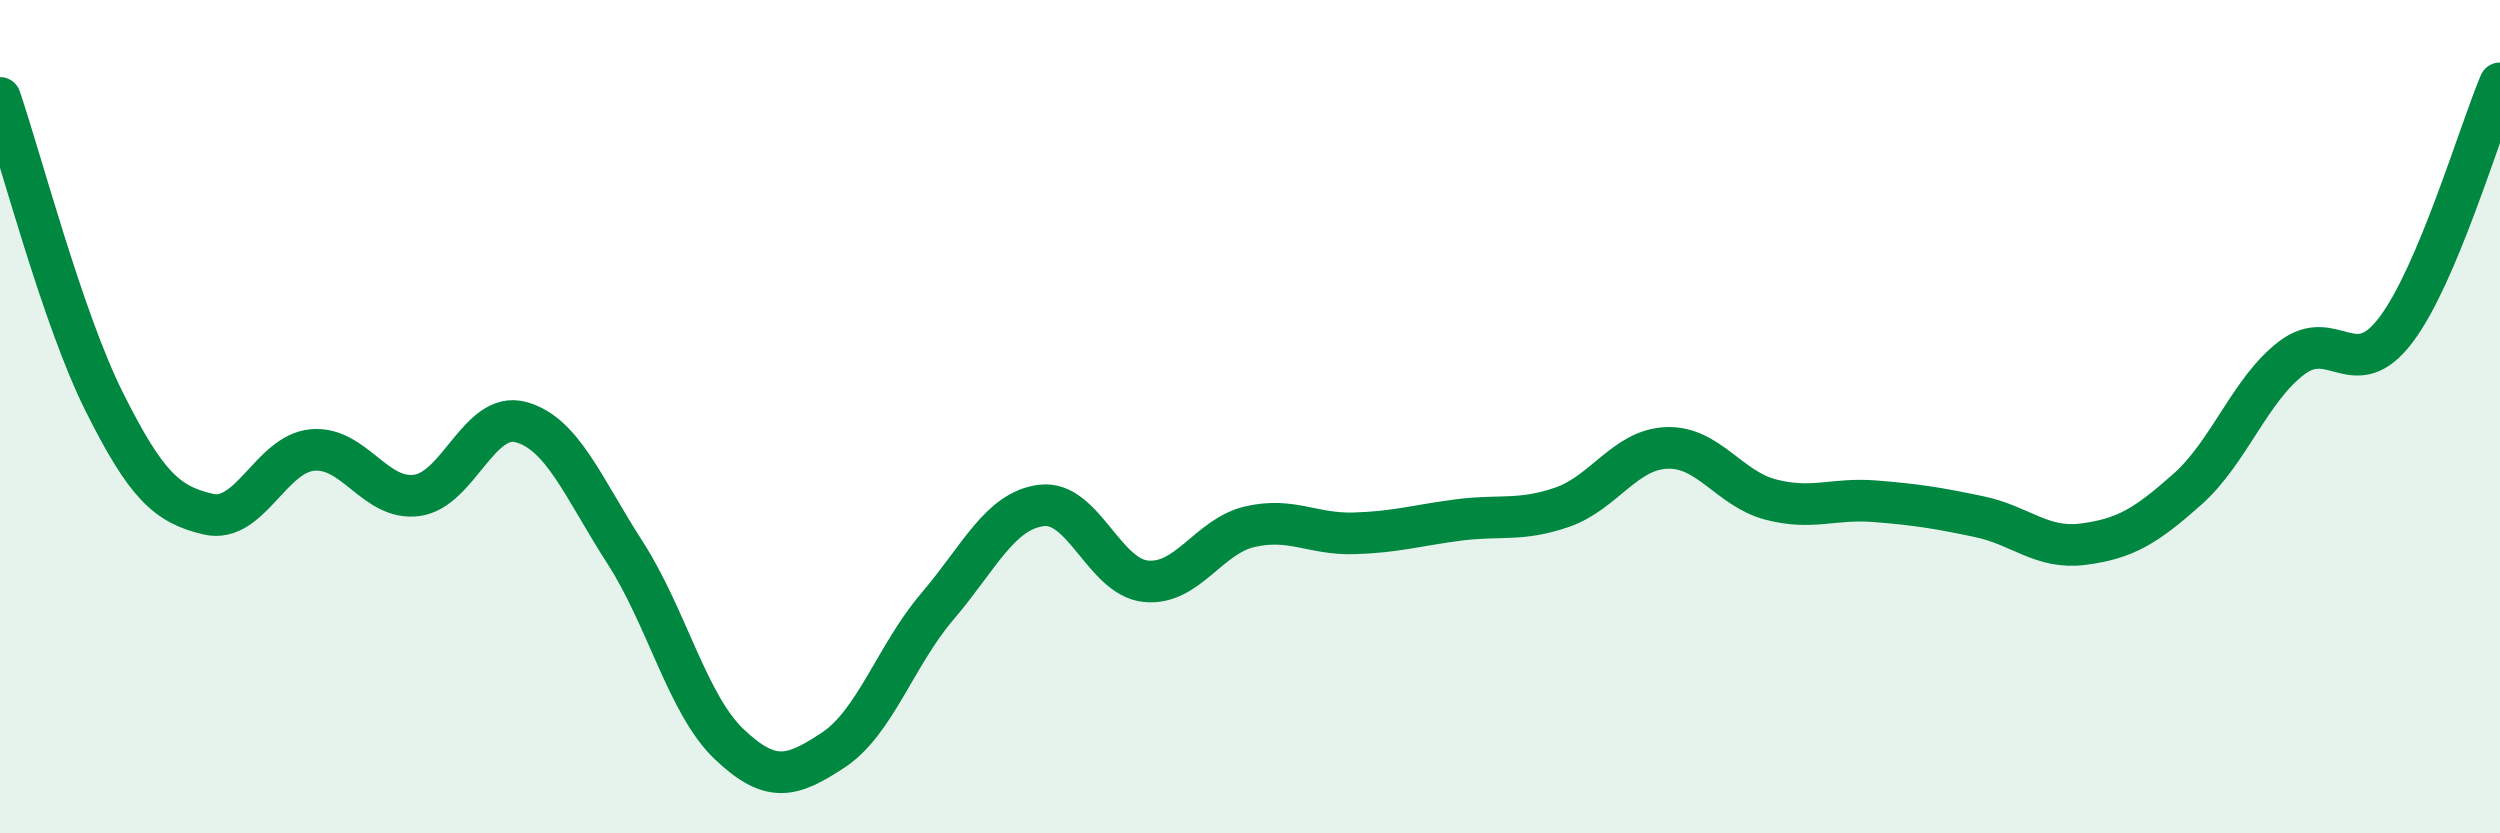
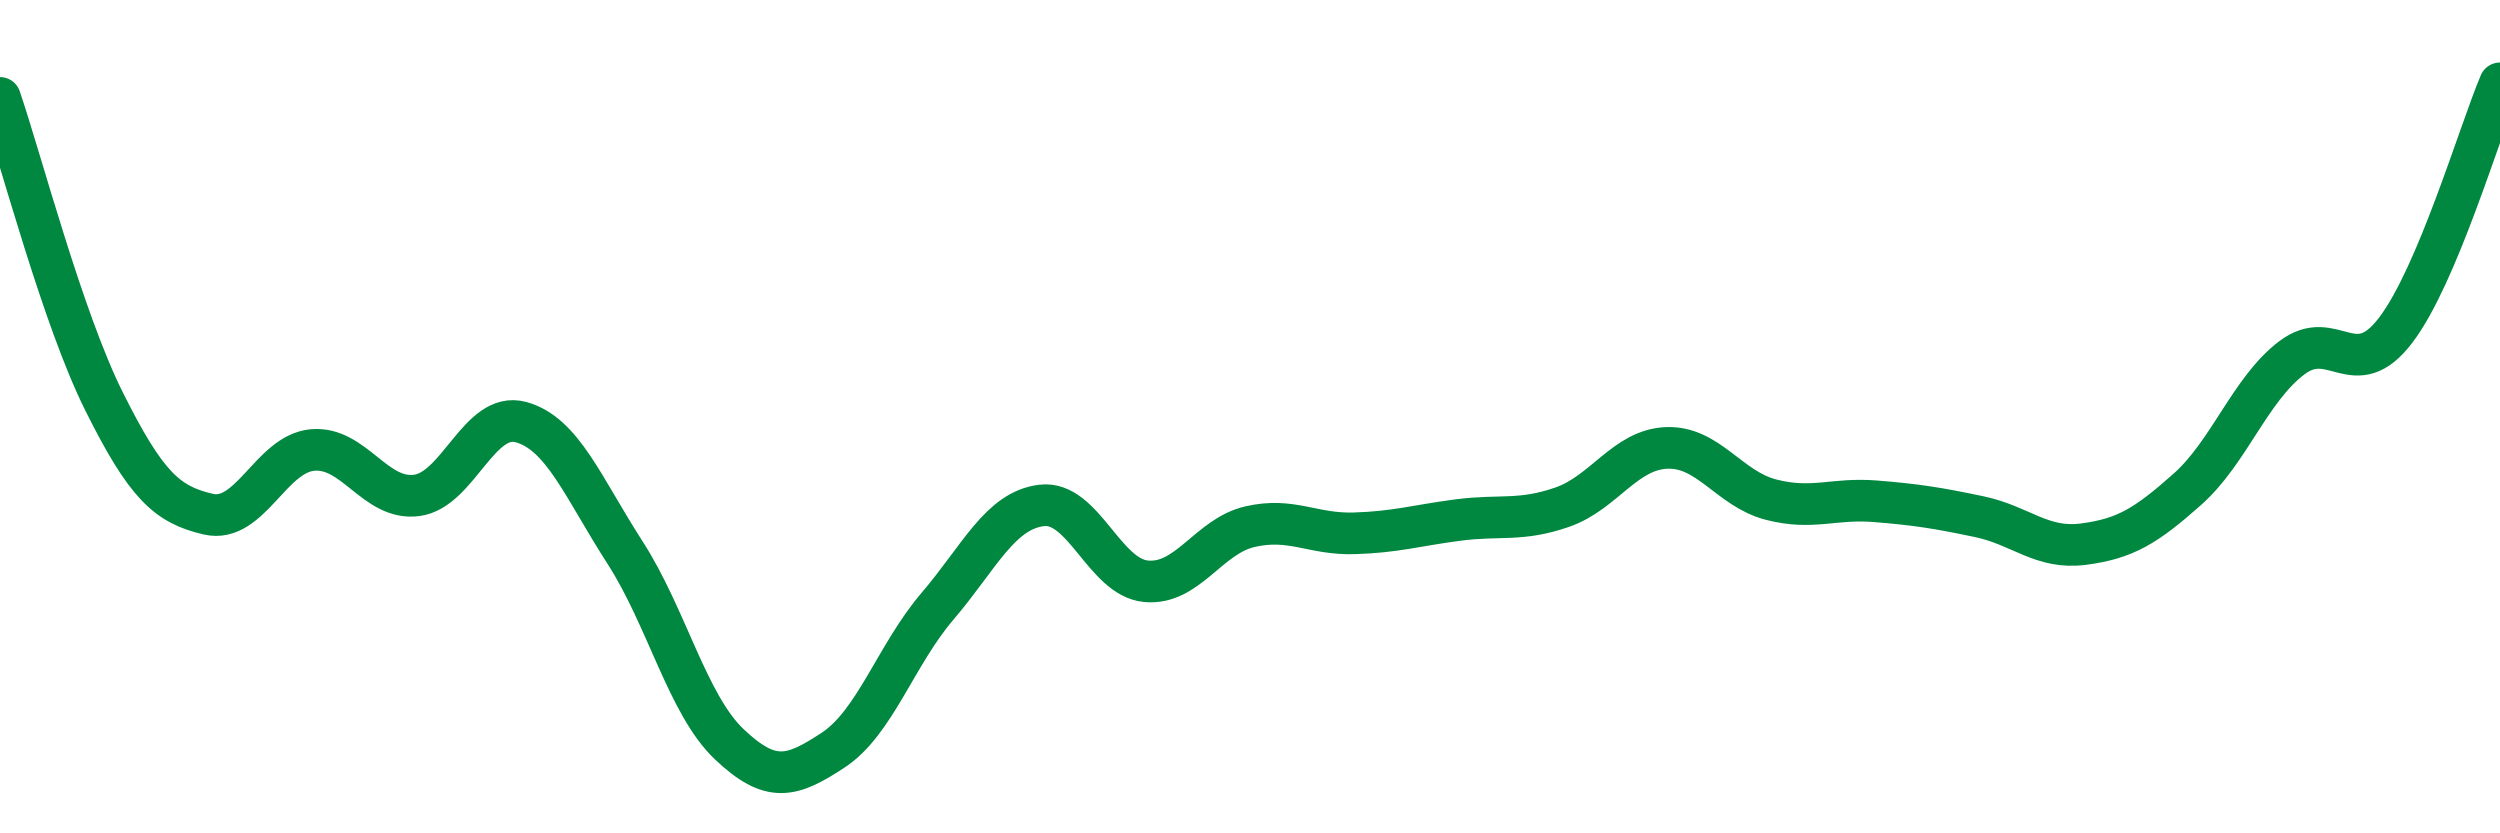
<svg xmlns="http://www.w3.org/2000/svg" width="60" height="20" viewBox="0 0 60 20">
-   <path d="M 0,2.35 C 0.5,3.81 1.5,7.64 2.5,9.64 C 3.5,11.64 4,12.11 5,12.34 C 6,12.57 6.5,10.89 7.5,10.8 C 8.5,10.71 9,12.02 10,11.89 C 11,11.76 11.5,9.86 12.5,10.13 C 13.5,10.4 14,11.71 15,13.26 C 16,14.81 16.5,16.91 17.5,17.86 C 18.5,18.81 19,18.66 20,18 C 21,17.34 21.5,15.72 22.5,14.55 C 23.5,13.38 24,12.25 25,12.13 C 26,12.01 26.5,13.85 27.5,13.95 C 28.5,14.05 29,12.87 30,12.64 C 31,12.41 31.5,12.83 32.5,12.8 C 33.5,12.77 34,12.61 35,12.48 C 36,12.35 36.5,12.52 37.5,12.17 C 38.5,11.82 39,10.79 40,10.75 C 41,10.71 41.5,11.73 42.5,11.99 C 43.5,12.25 44,11.95 45,12.03 C 46,12.11 46.5,12.19 47.5,12.4 C 48.5,12.61 49,13.19 50,13.06 C 51,12.93 51.5,12.63 52.5,11.74 C 53.5,10.85 54,9.35 55,8.59 C 56,7.83 56.5,9.24 57.5,7.92 C 58.5,6.6 59.5,3.18 60,2L60 20L0 20Z" fill="#008740" opacity="0.1" stroke-linecap="round" stroke-linejoin="round" />
  <path d="M 0,2.35 C 0.5,3.81 1.5,7.64 2.5,9.64 C 3.5,11.64 4,12.11 5,12.34 C 6,12.57 6.5,10.89 7.5,10.8 C 8.5,10.71 9,12.02 10,11.89 C 11,11.76 11.5,9.86 12.5,10.13 C 13.5,10.4 14,11.71 15,13.26 C 16,14.81 16.5,16.91 17.5,17.86 C 18.5,18.81 19,18.66 20,18 C 21,17.34 21.5,15.72 22.5,14.55 C 23.5,13.38 24,12.25 25,12.13 C 26,12.01 26.5,13.85 27.5,13.95 C 28.5,14.05 29,12.87 30,12.64 C 31,12.41 31.5,12.83 32.5,12.8 C 33.5,12.77 34,12.61 35,12.48 C 36,12.35 36.5,12.52 37.5,12.17 C 38.5,11.82 39,10.79 40,10.75 C 41,10.71 41.5,11.73 42.5,11.99 C 43.5,12.25 44,11.95 45,12.03 C 46,12.11 46.5,12.19 47.5,12.4 C 48.5,12.61 49,13.19 50,13.06 C 51,12.93 51.5,12.63 52.5,11.74 C 53.5,10.85 54,9.35 55,8.59 C 56,7.83 56.5,9.24 57.5,7.92 C 58.5,6.6 59.5,3.18 60,2" stroke="#008740" stroke-width="1" fill="none" stroke-linecap="round" stroke-linejoin="round" />
</svg>